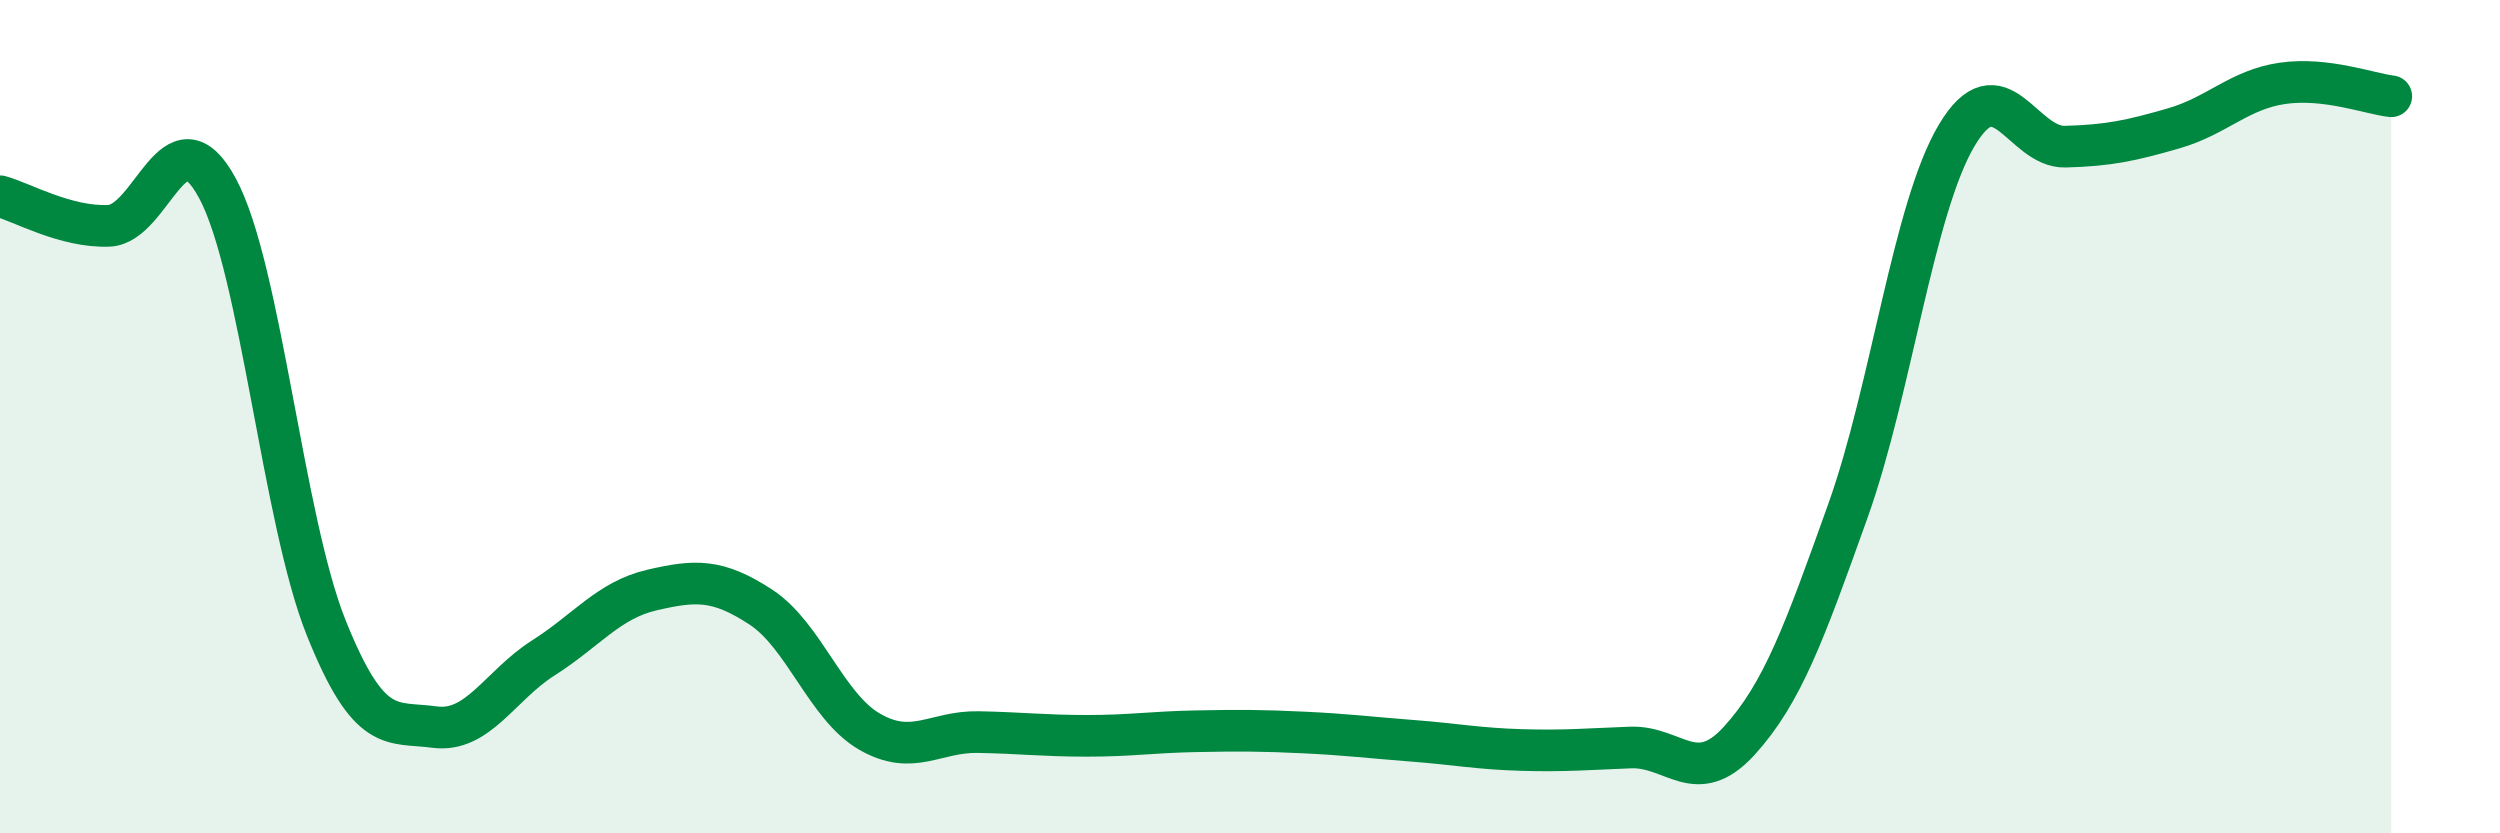
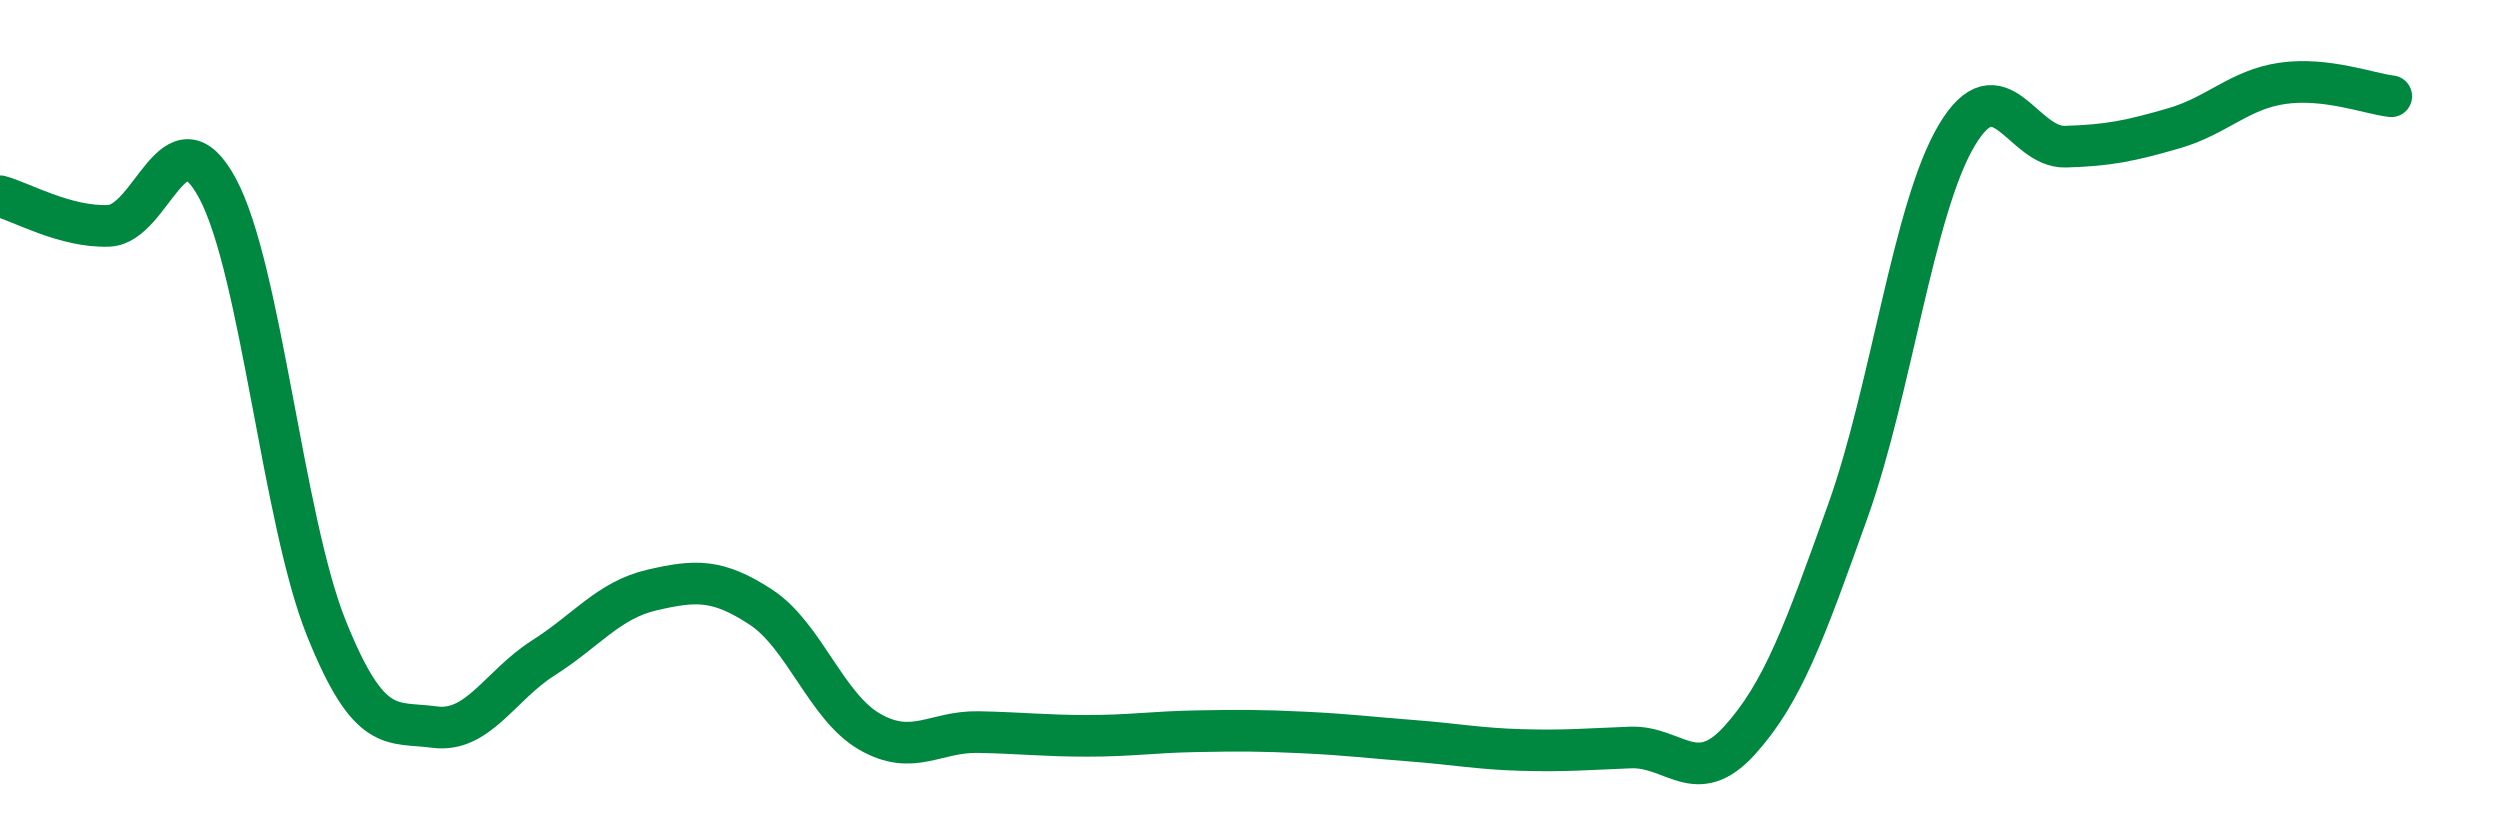
<svg xmlns="http://www.w3.org/2000/svg" width="60" height="20" viewBox="0 0 60 20">
-   <path d="M 0,4.71 C 0.52,4.85 1.57,5.46 2.61,5.42 C 3.65,5.38 4.18,2.59 5.22,4.52 C 6.26,6.45 6.79,12.48 7.83,15.07 C 8.87,17.66 9.39,17.31 10.43,17.45 C 11.47,17.59 12,16.45 13.04,15.79 C 14.08,15.13 14.61,14.4 15.65,14.16 C 16.69,13.92 17.22,13.89 18.26,14.57 C 19.3,15.25 19.83,16.96 20.87,17.56 C 21.91,18.16 22.44,17.55 23.48,17.57 C 24.52,17.59 25.05,17.66 26.09,17.66 C 27.13,17.66 27.66,17.57 28.7,17.55 C 29.74,17.53 30.26,17.53 31.3,17.58 C 32.34,17.63 32.87,17.7 33.91,17.78 C 34.95,17.86 35.48,17.97 36.52,18 C 37.56,18.03 38.09,17.98 39.13,17.94 C 40.17,17.9 40.7,18.92 41.74,17.78 C 42.78,16.64 43.31,15.17 44.35,12.26 C 45.39,9.35 45.92,5 46.96,3.25 C 48,1.5 48.53,3.55 49.57,3.52 C 50.61,3.49 51.13,3.38 52.17,3.08 C 53.21,2.78 53.74,2.15 54.78,2 C 55.82,1.85 56.87,2.25 57.39,2.31L57.39 20L0 20Z" fill="#008740" opacity="0.1" stroke-linecap="round" stroke-linejoin="round" />
  <path d="M 0,4.71 C 0.52,4.85 1.57,5.46 2.61,5.42 C 3.65,5.38 4.18,2.59 5.22,4.52 C 6.26,6.45 6.79,12.48 7.83,15.07 C 8.87,17.66 9.39,17.31 10.43,17.45 C 11.47,17.59 12,16.45 13.04,15.79 C 14.08,15.13 14.61,14.4 15.65,14.16 C 16.69,13.92 17.22,13.89 18.26,14.57 C 19.3,15.25 19.83,16.96 20.87,17.56 C 21.91,18.16 22.44,17.55 23.48,17.57 C 24.52,17.59 25.05,17.66 26.09,17.66 C 27.13,17.66 27.66,17.57 28.7,17.55 C 29.74,17.53 30.26,17.53 31.3,17.58 C 32.34,17.63 32.87,17.7 33.91,17.78 C 34.95,17.86 35.48,17.97 36.52,18 C 37.56,18.03 38.09,17.98 39.13,17.94 C 40.17,17.9 40.7,18.92 41.74,17.78 C 42.78,16.64 43.31,15.17 44.35,12.26 C 45.39,9.35 45.92,5 46.96,3.25 C 48,1.5 48.53,3.55 49.57,3.52 C 50.61,3.49 51.13,3.38 52.17,3.08 C 53.21,2.78 53.74,2.15 54.78,2 C 55.82,1.85 56.87,2.25 57.39,2.31" stroke="#008740" stroke-width="1" fill="none" stroke-linecap="round" stroke-linejoin="round" />
</svg>